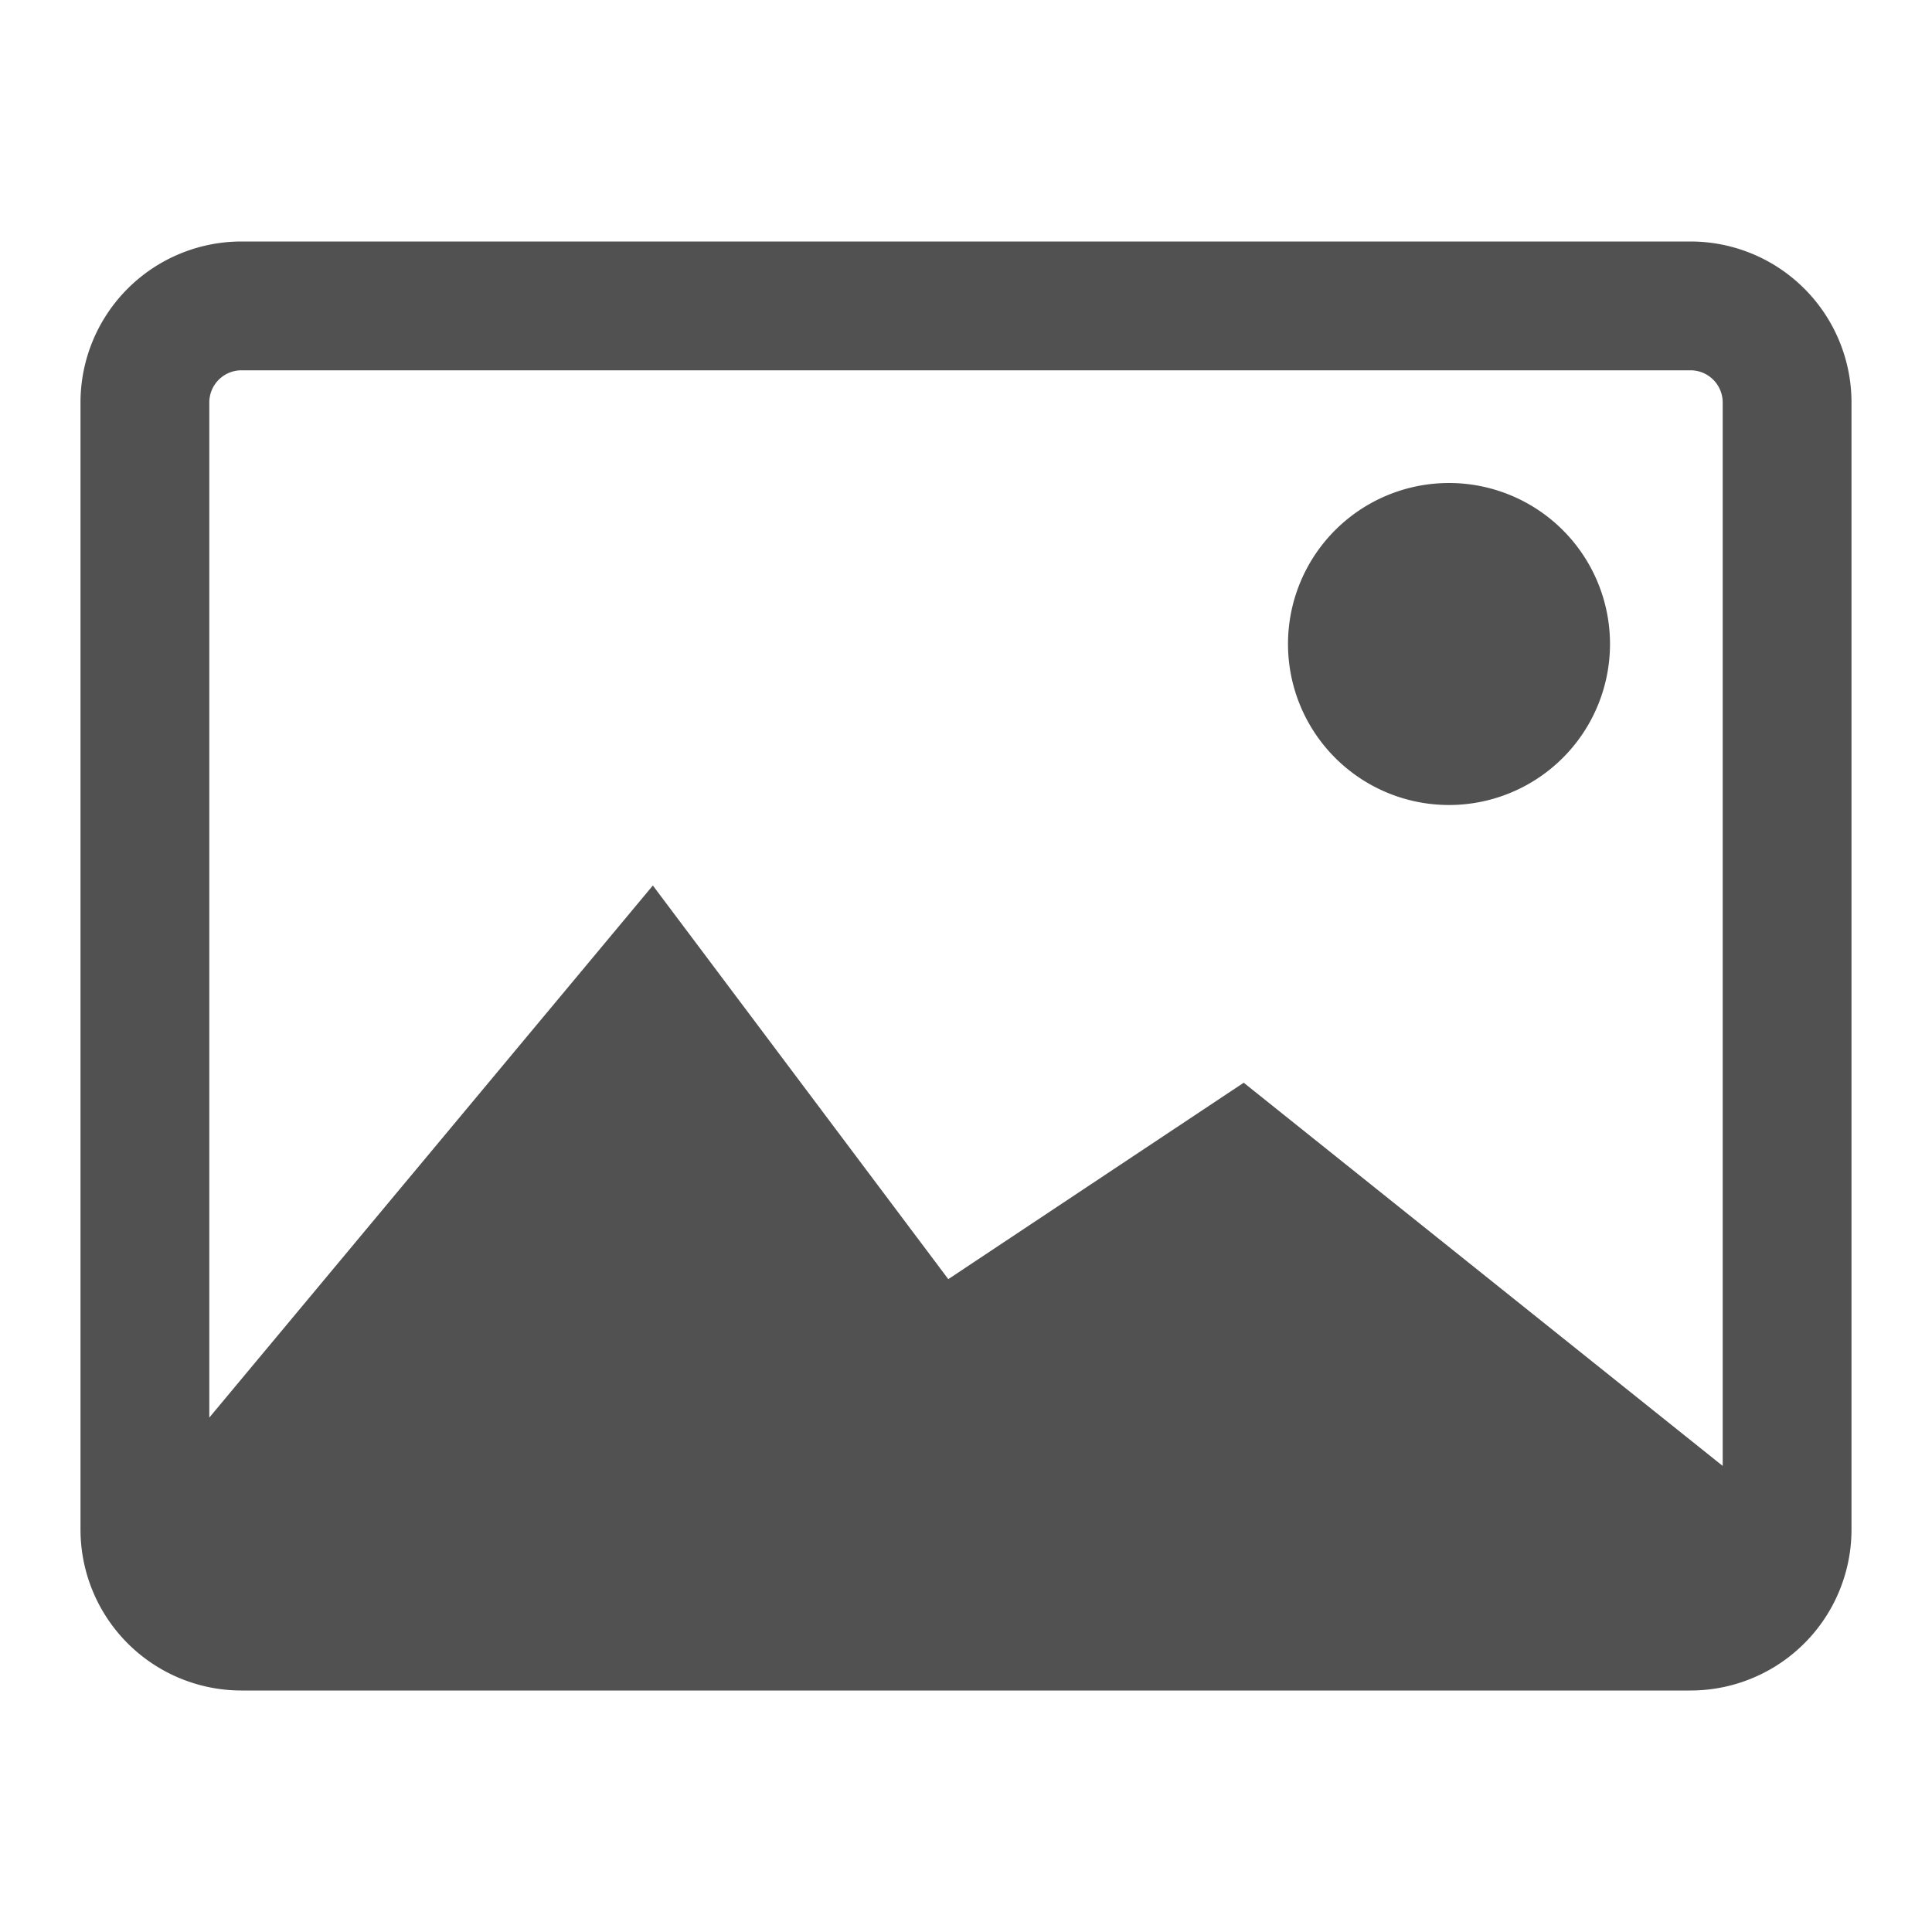
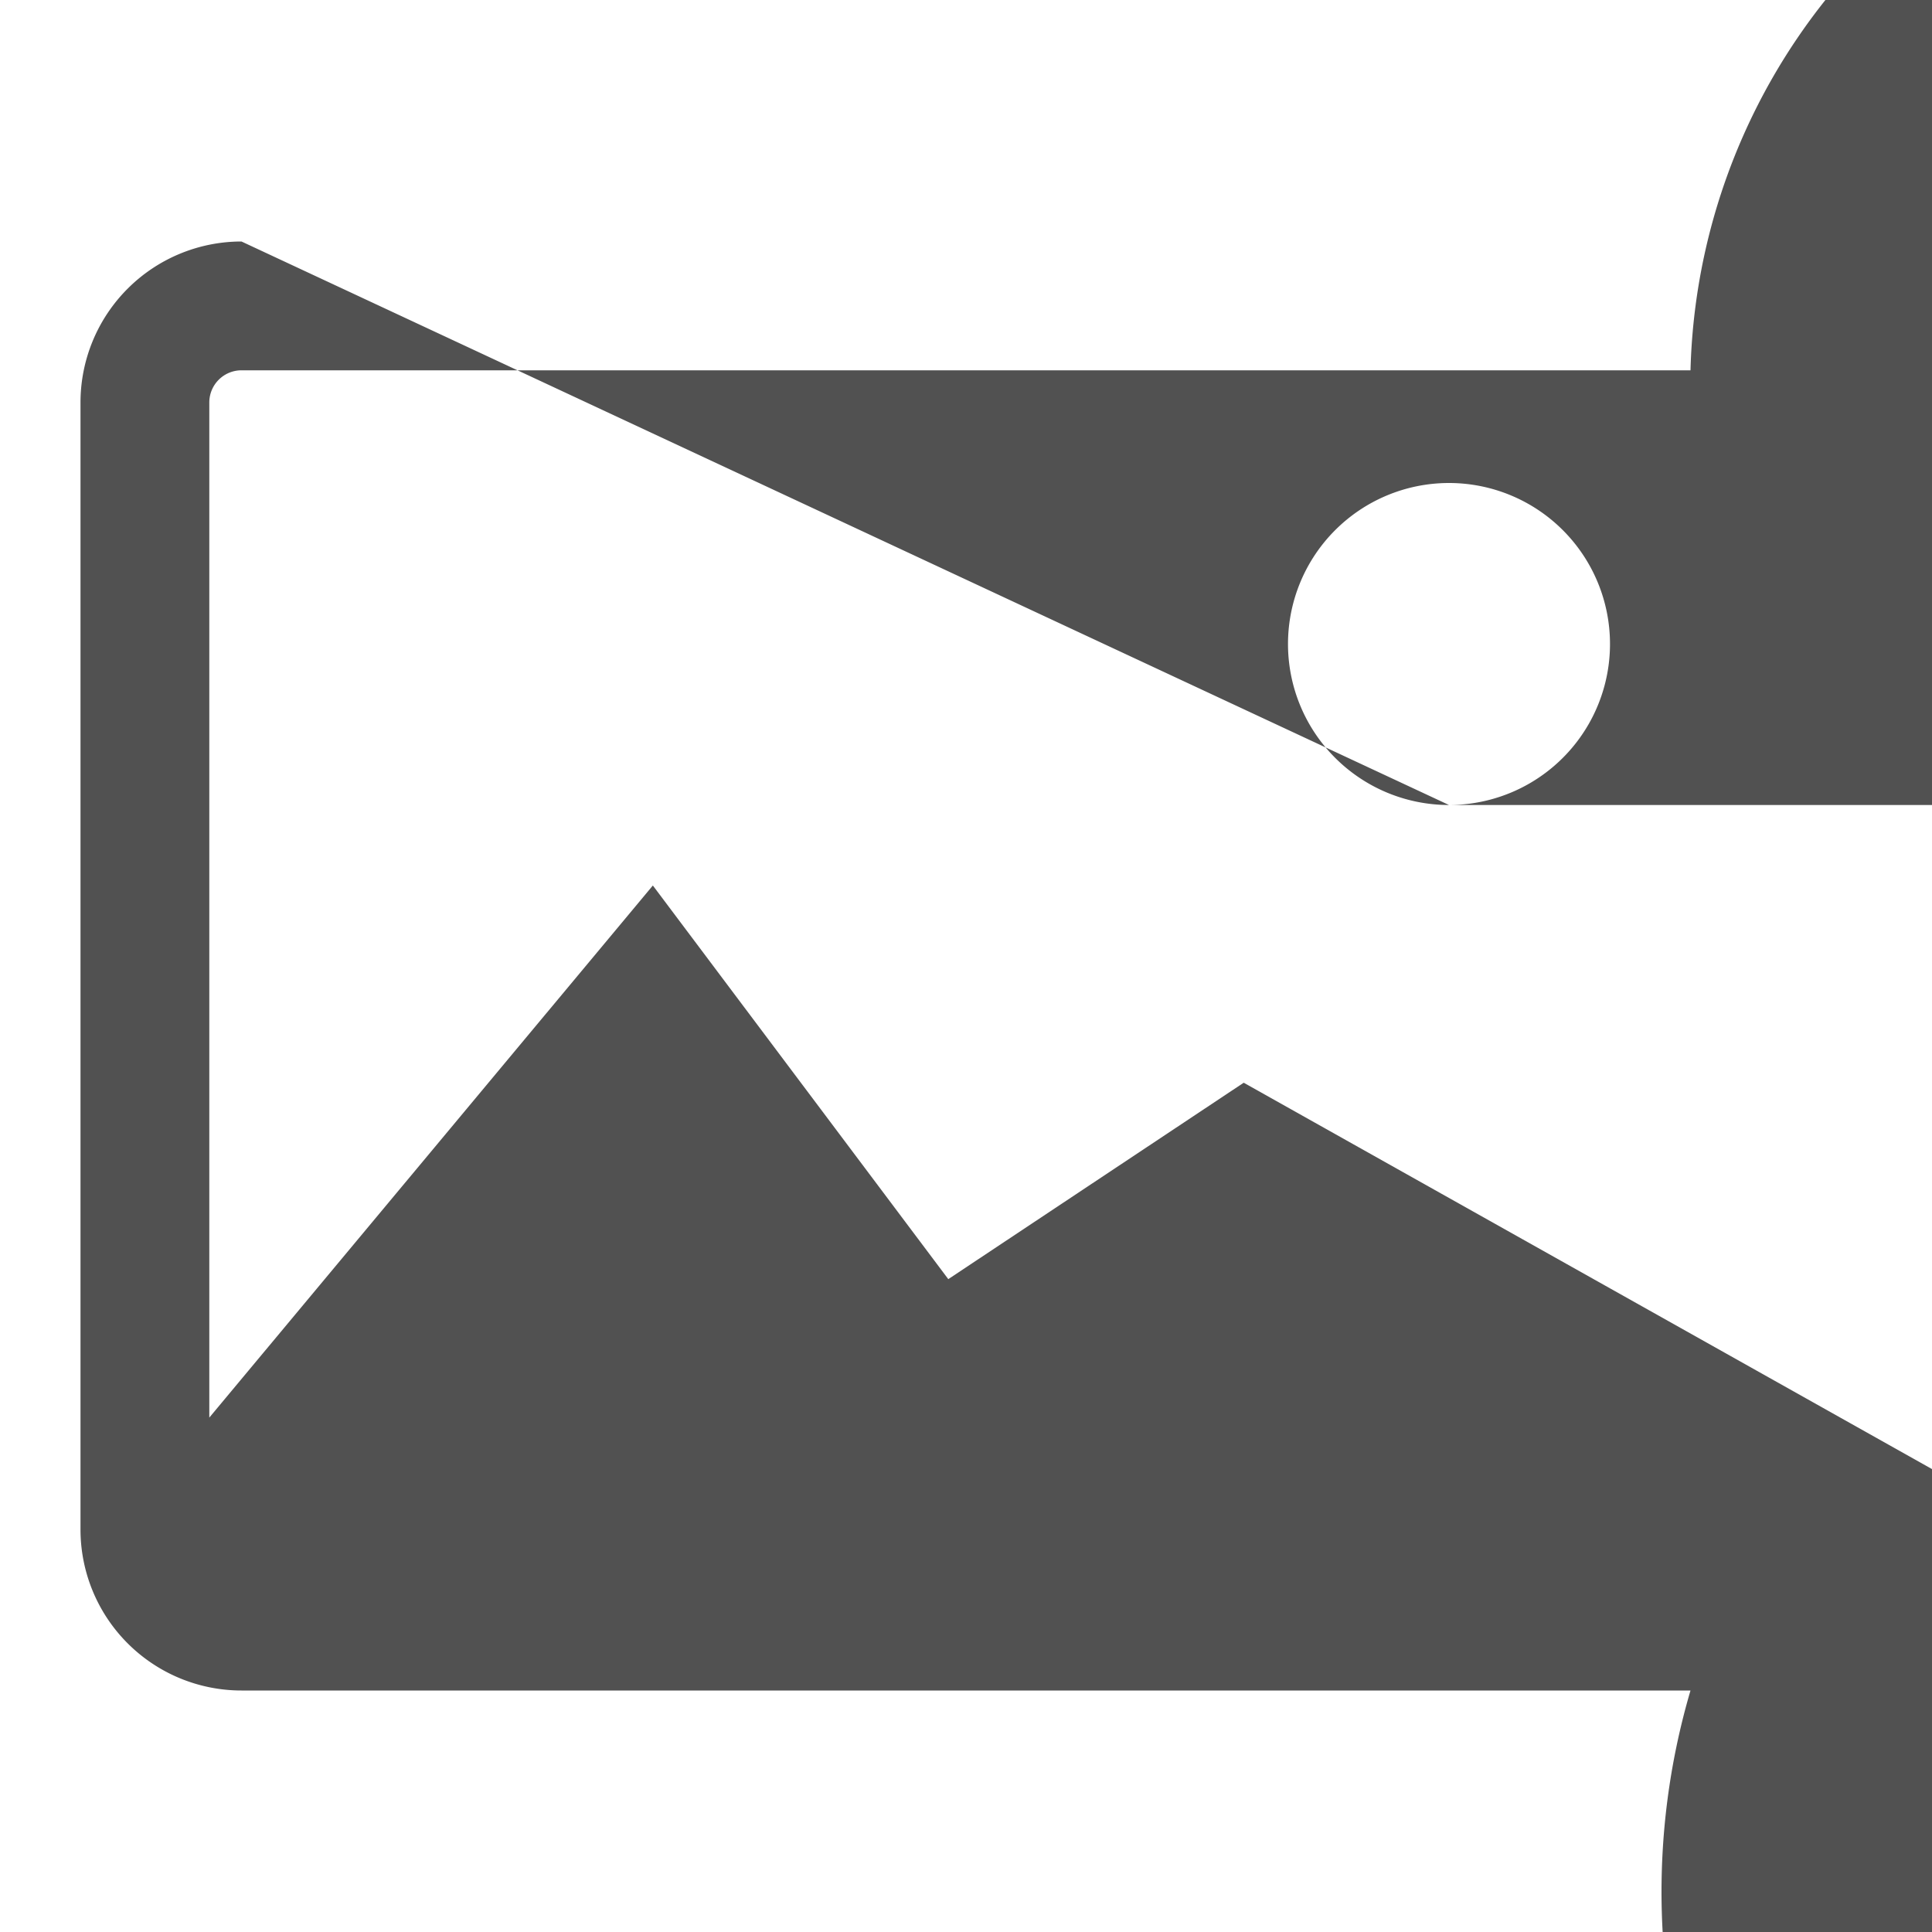
<svg xmlns="http://www.w3.org/2000/svg" t="1715094642091" class="icon" viewBox="0 0 1024 1024" version="1.1" p-id="7926" width="48" height="48">
-   <path d="M768 426.667a85.333 85.333 0 1 1 85.333-85.334A85.333 85.333 0 0 1 768 426.667zM128 128h768a85.333 85.333 0 0 1 85.333 85.333v597.334A85.333 85.333 0 0 1 896 896H128a85.333 85.333 0 0 1-85.333-85.333V213.333A85.333 85.333 0 0 1 128 128z m785.067 648.96V213.333A17.067 17.067 0 0 0 896 196.267H128a17.067 17.067 0 0 0-17.067 17.066V751.36l235.094-282.027 156.586 208.64L659.2 573.867z" fill="#515151" p-id="7927" />
+   <path d="M768 426.667a85.333 85.333 0 1 1 85.333-85.334A85.333 85.333 0 0 1 768 426.667zh768a85.333 85.333 0 0 1 85.333 85.333v597.334A85.333 85.333 0 0 1 896 896H128a85.333 85.333 0 0 1-85.333-85.333V213.333A85.333 85.333 0 0 1 128 128z m785.067 648.96V213.333A17.067 17.067 0 0 0 896 196.267H128a17.067 17.067 0 0 0-17.067 17.066V751.36l235.094-282.027 156.586 208.64L659.2 573.867z" fill="#515151" p-id="7927" />
</svg>